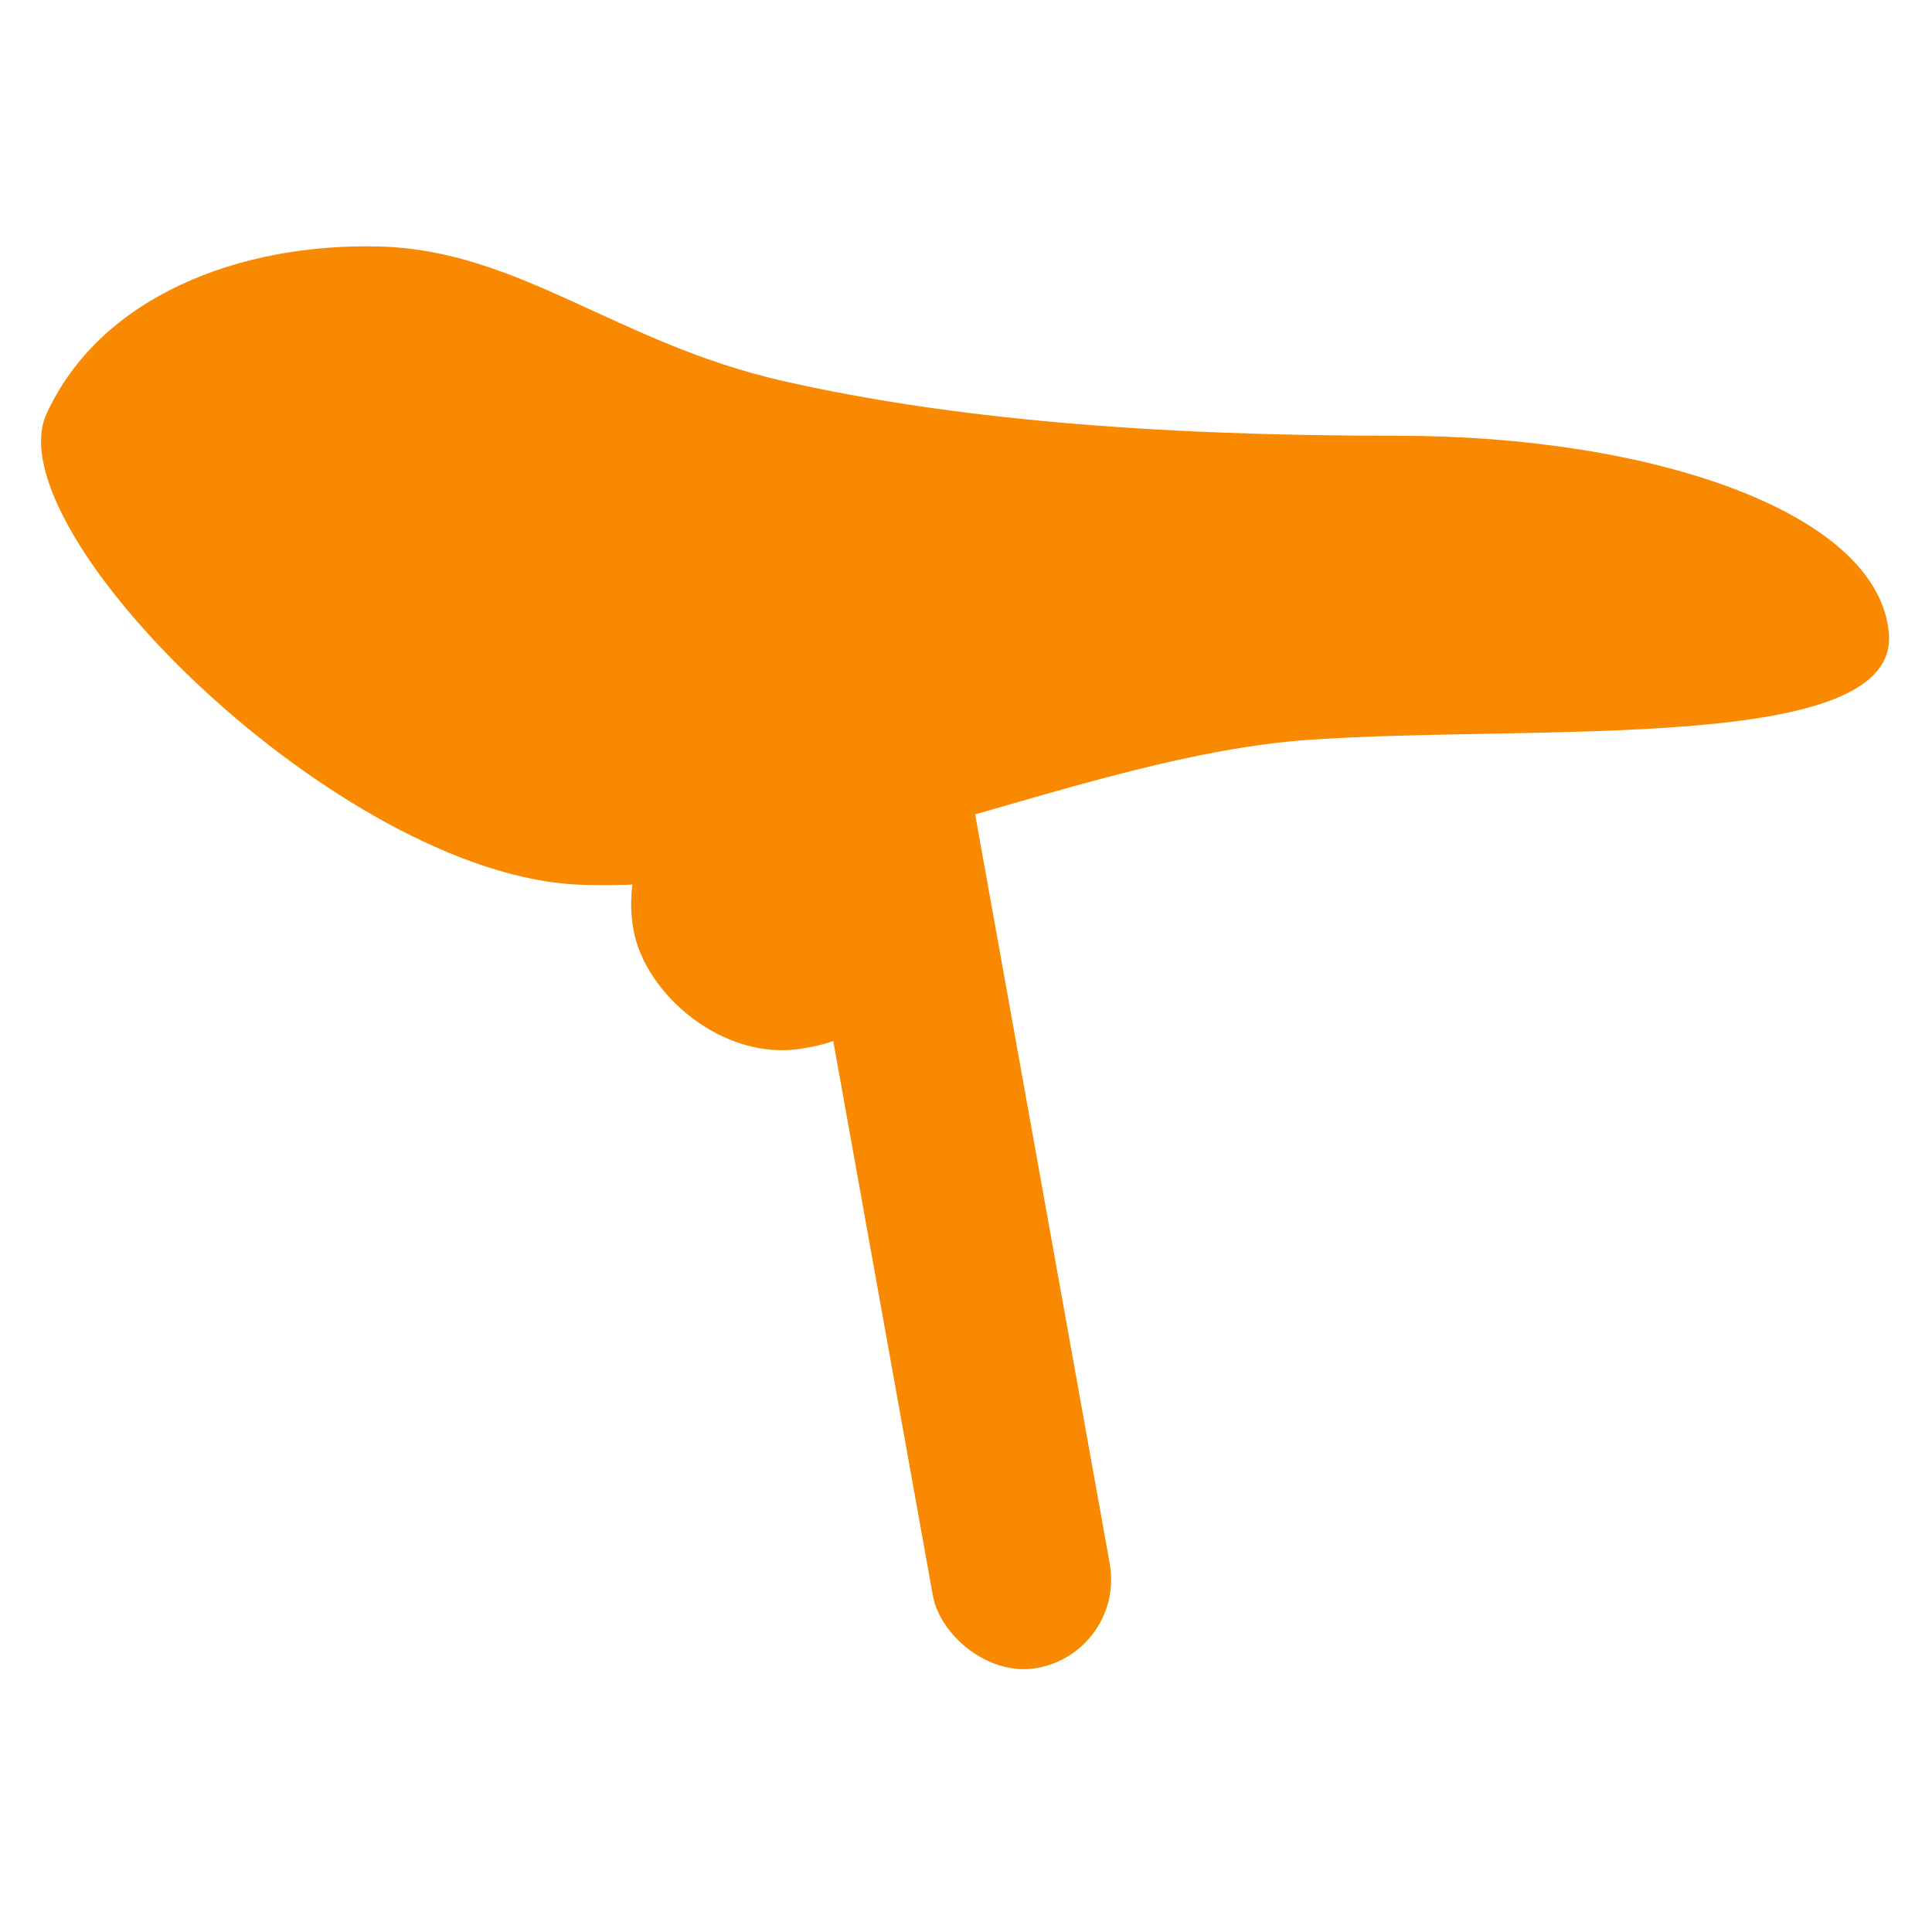
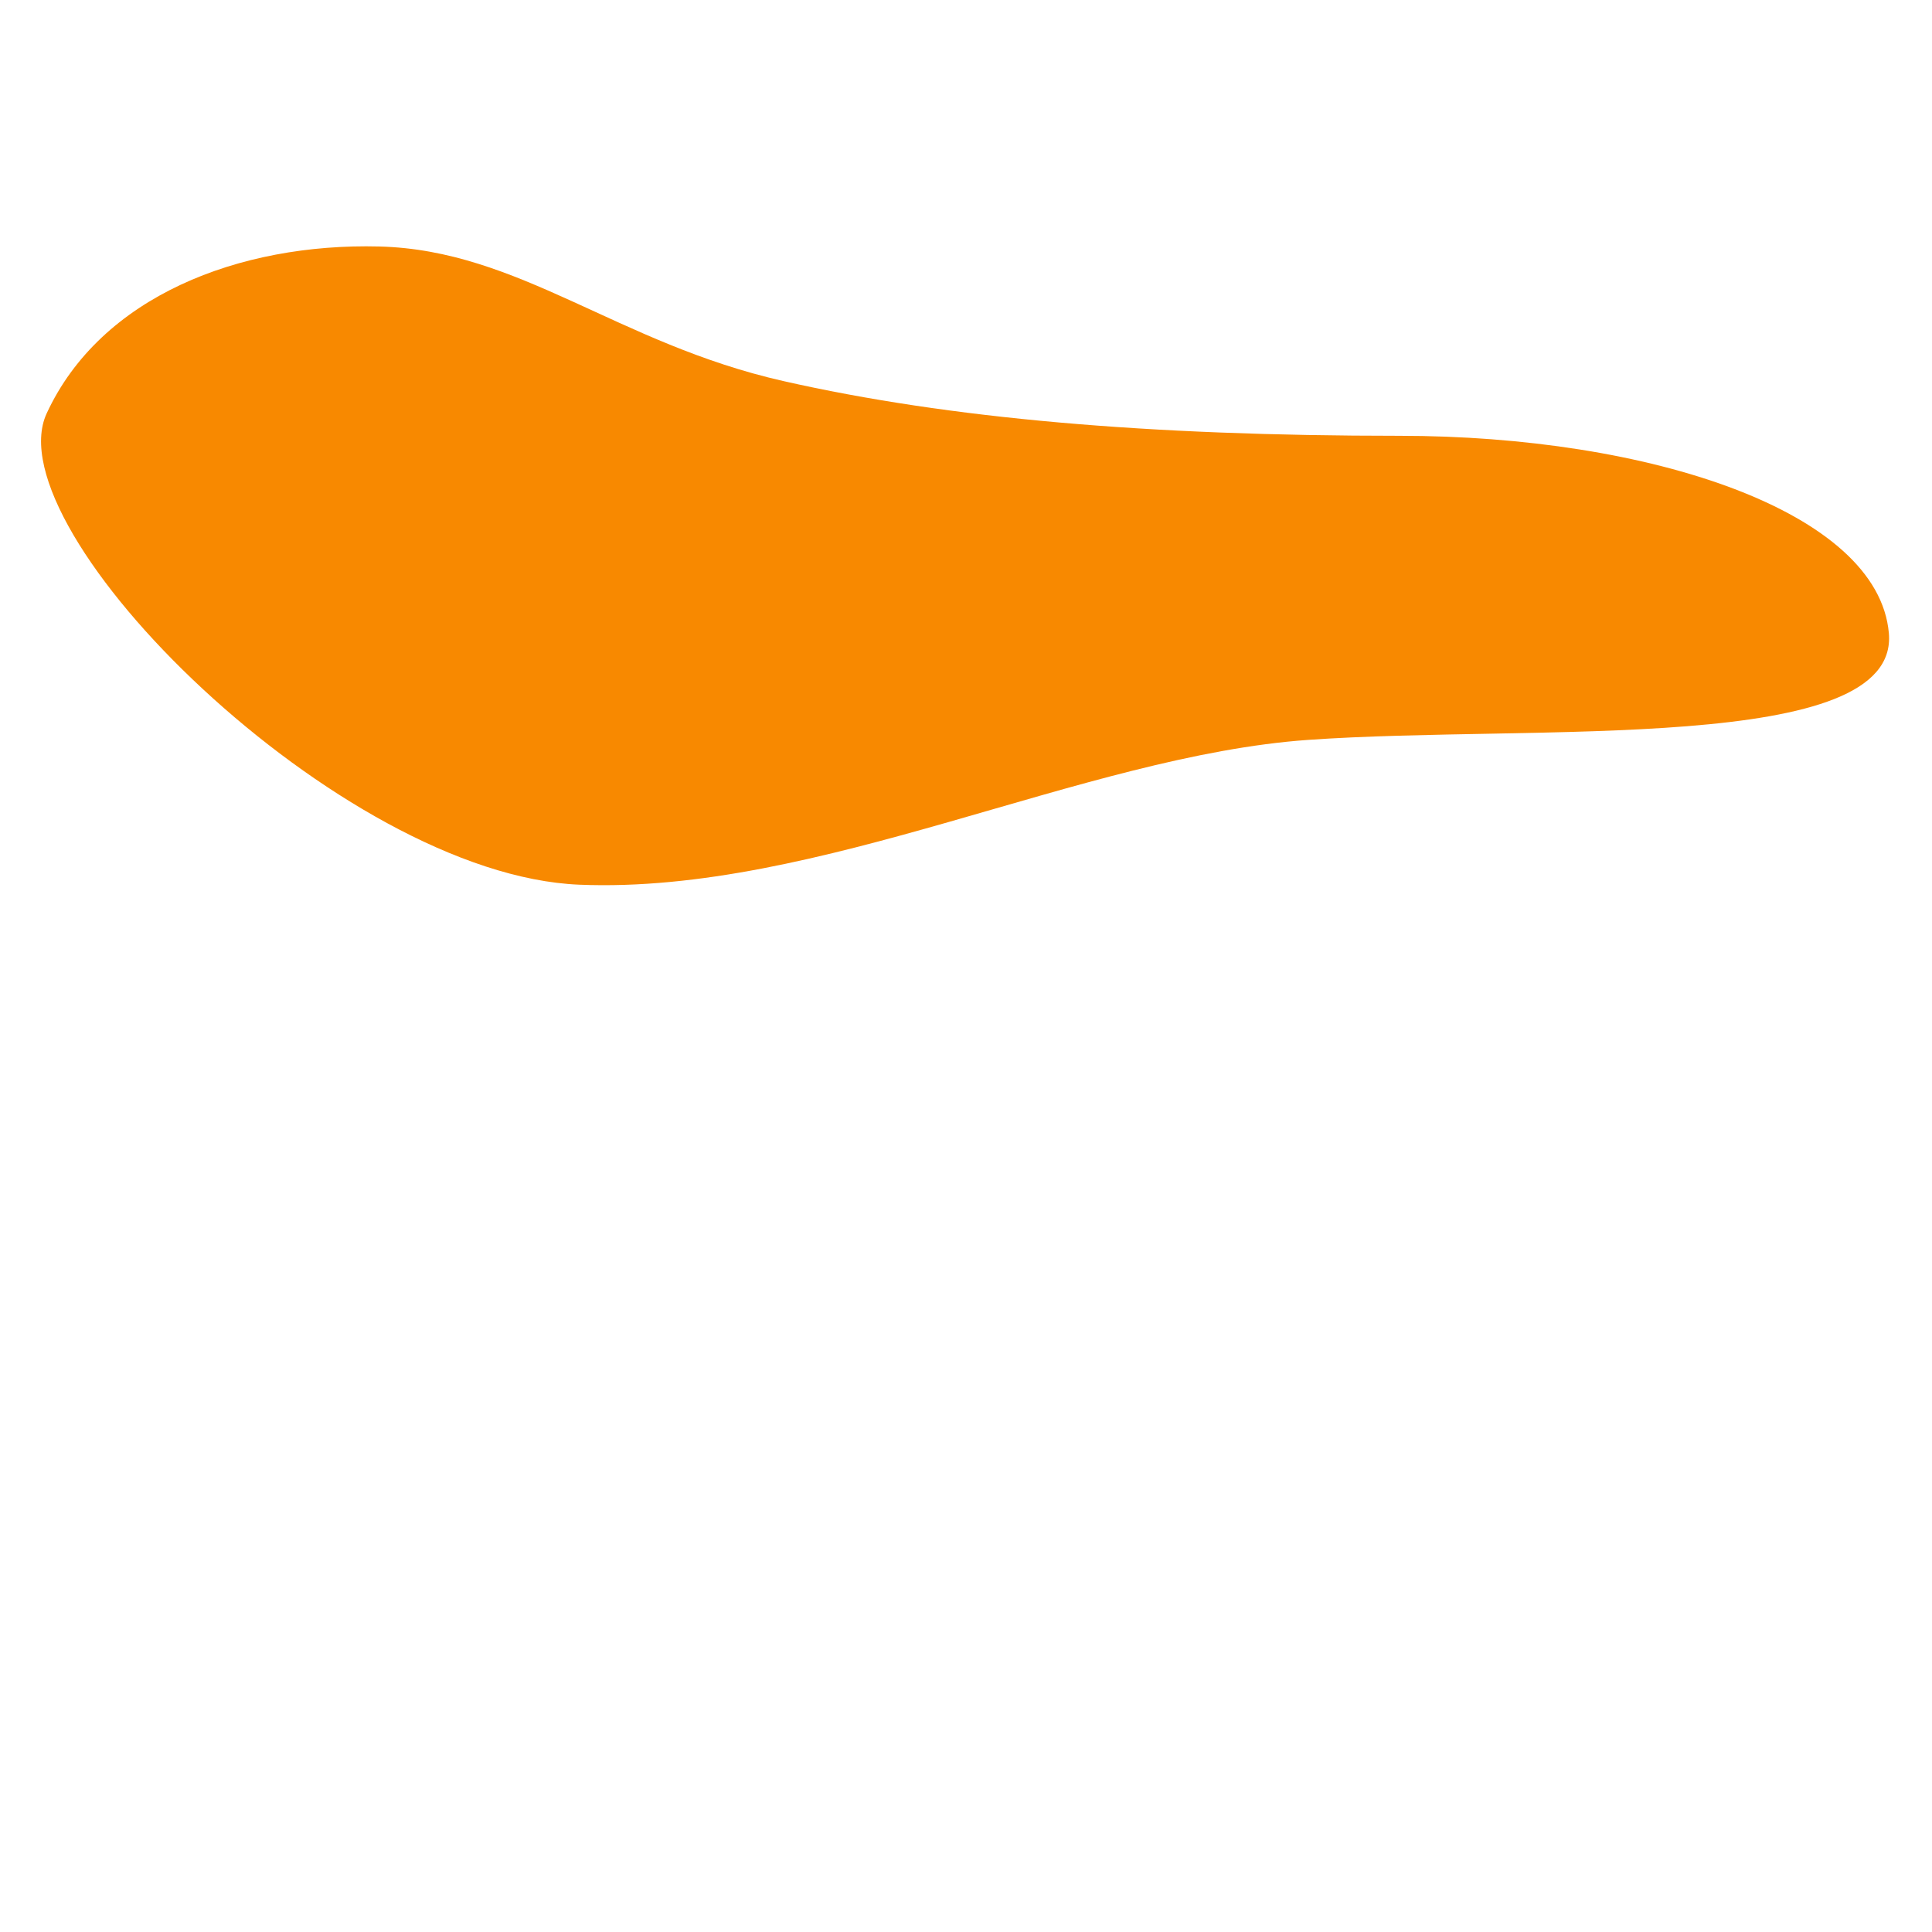
<svg xmlns="http://www.w3.org/2000/svg" width="800" height="800" viewBox="0 0 800 800" fill="none">
-   <rect x="321.707" y="301.229" width="74.428" height="402.361" rx="37.214" transform="rotate(-10.183 321.707 301.229)" fill="#F88900" />
-   <rect x="251.574" y="325.271" width="124.177" height="121.454" rx="60.727" transform="rotate(-10.183 251.574 325.271)" fill="#F88900" />
  <path d="M579.363 180.456C682.994 180.456 777.658 211.695 782.137 262.153C786.616 312.611 635.266 299.76 541.756 306.366C448.246 312.973 338.983 370.4 239.884 366.334C140.784 362.269 -3.037 219.587 19.324 171.185C41.685 122.783 99.015 100.586 157.047 102.069C215.079 103.553 255.554 142.208 324.371 157.791C393.189 173.374 475.731 180.456 579.363 180.456Z" fill="#F88900" />
</svg>